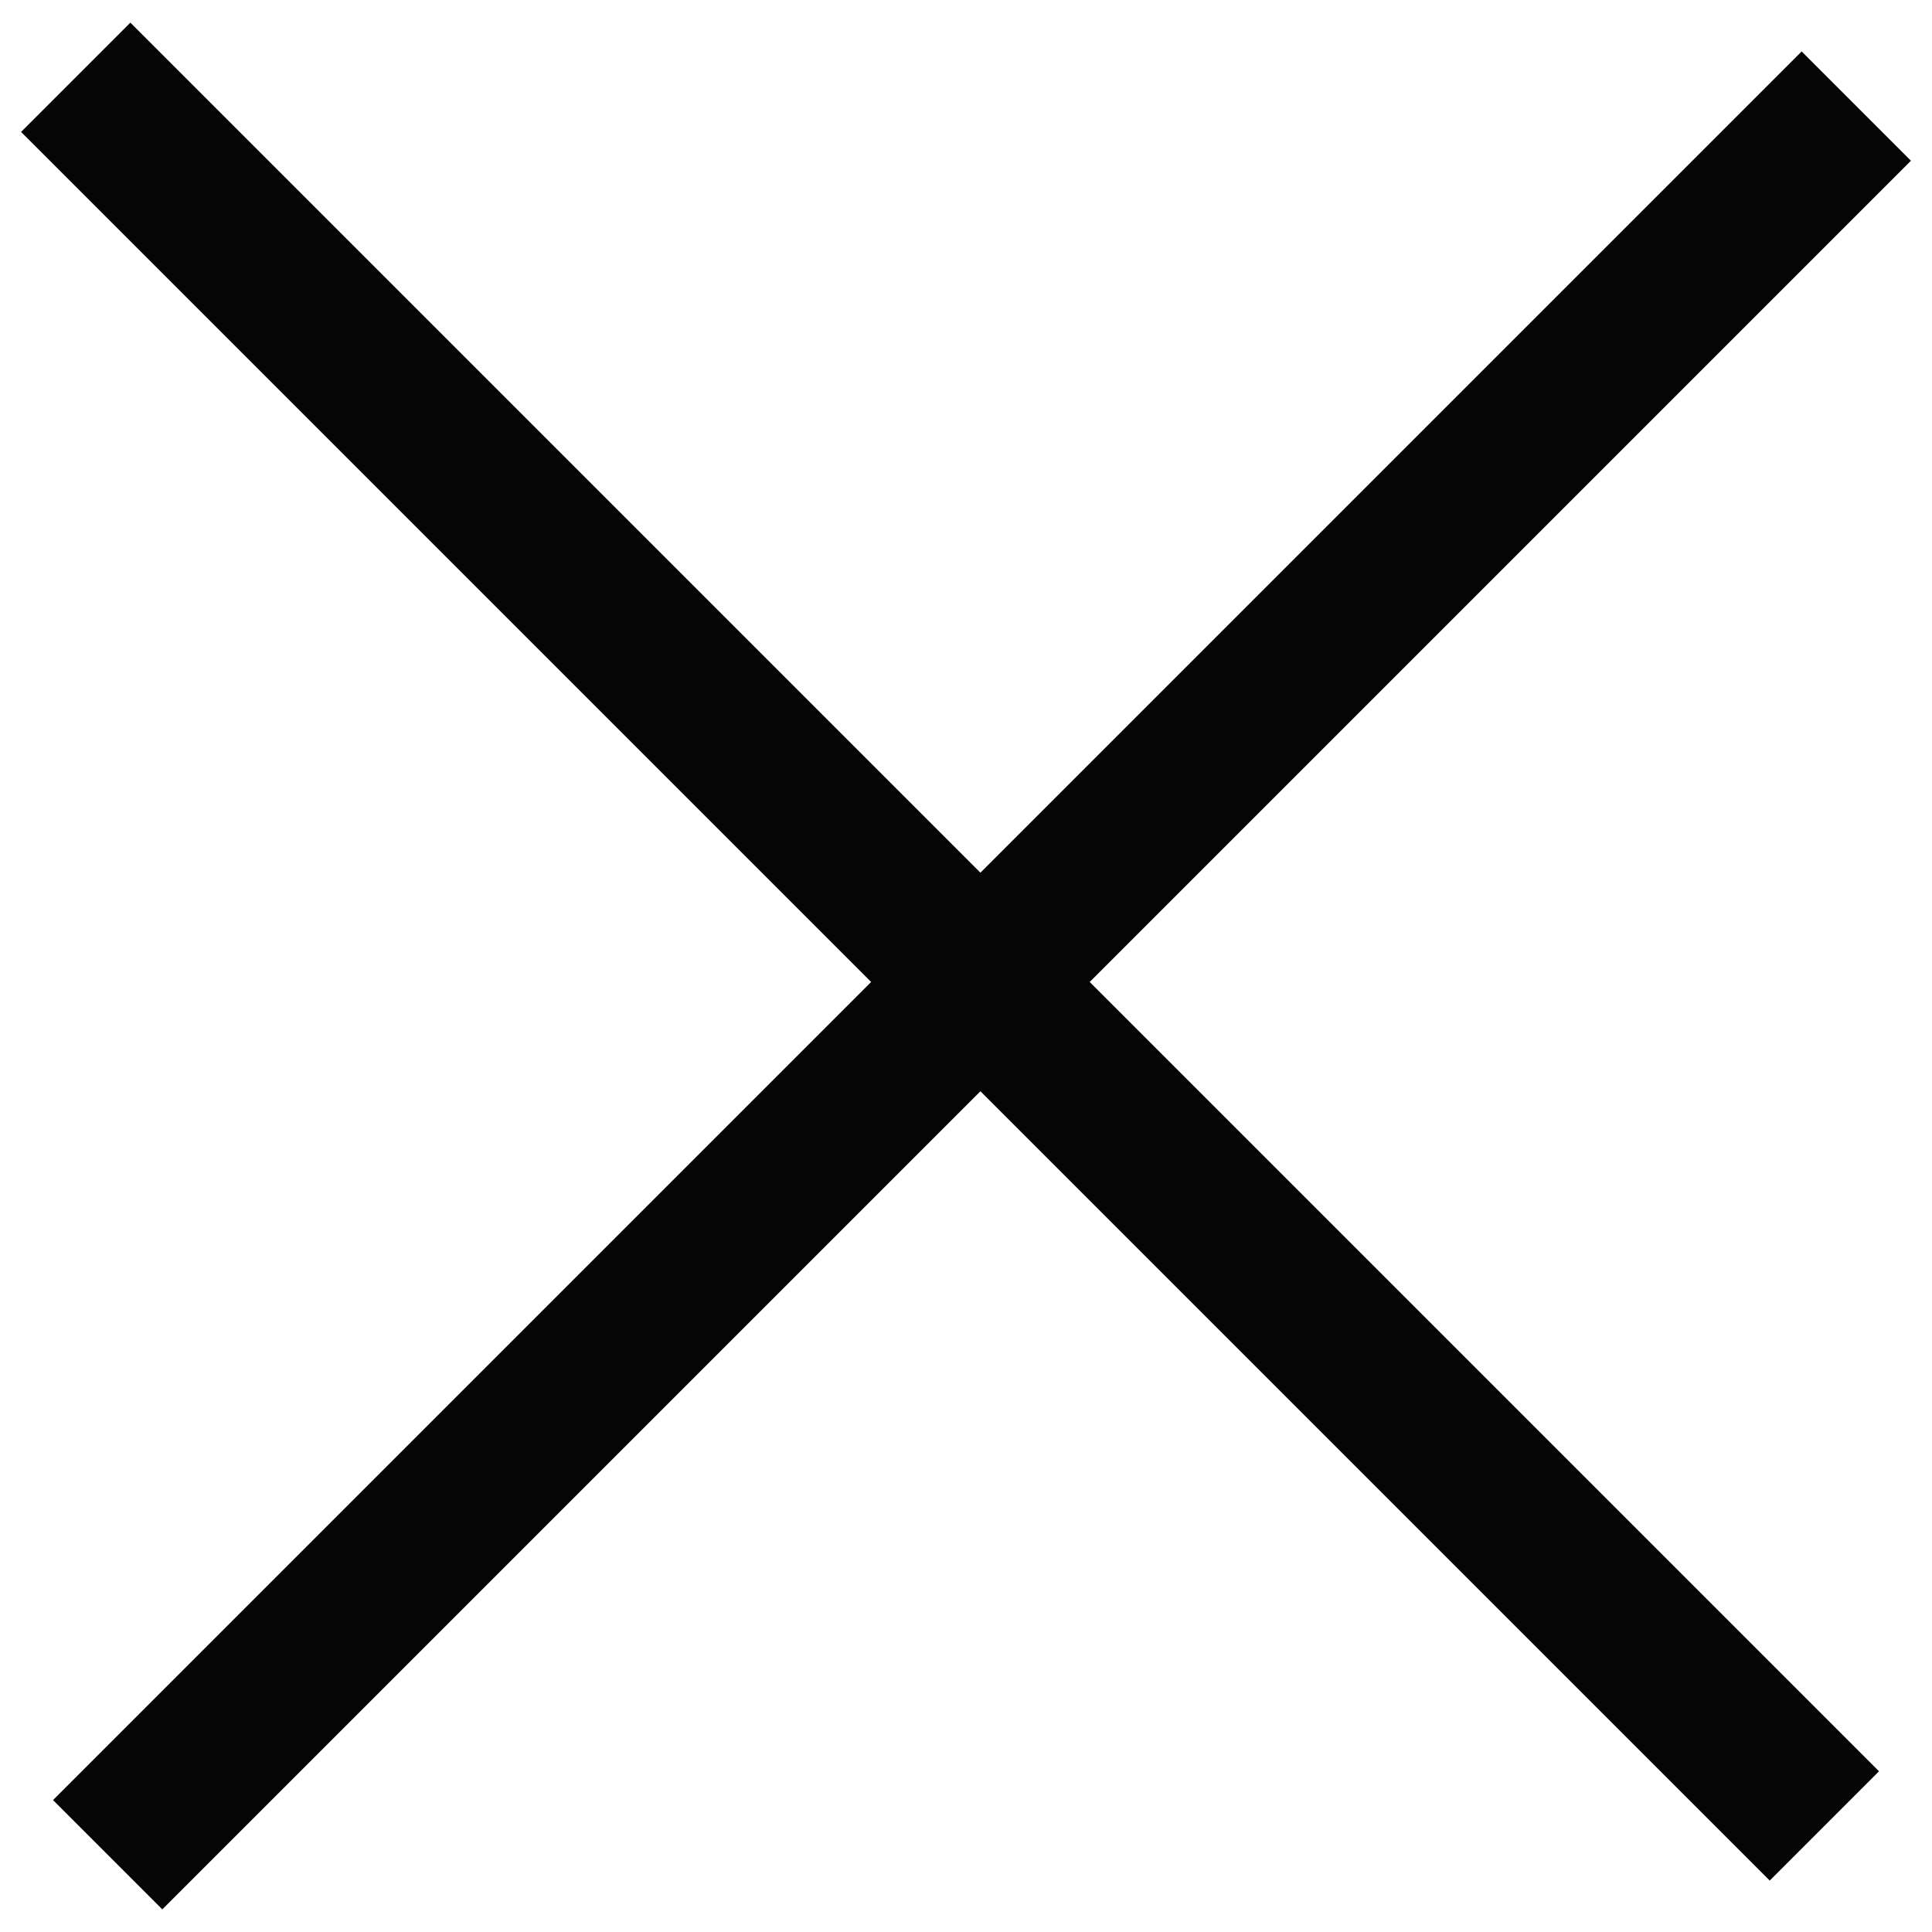
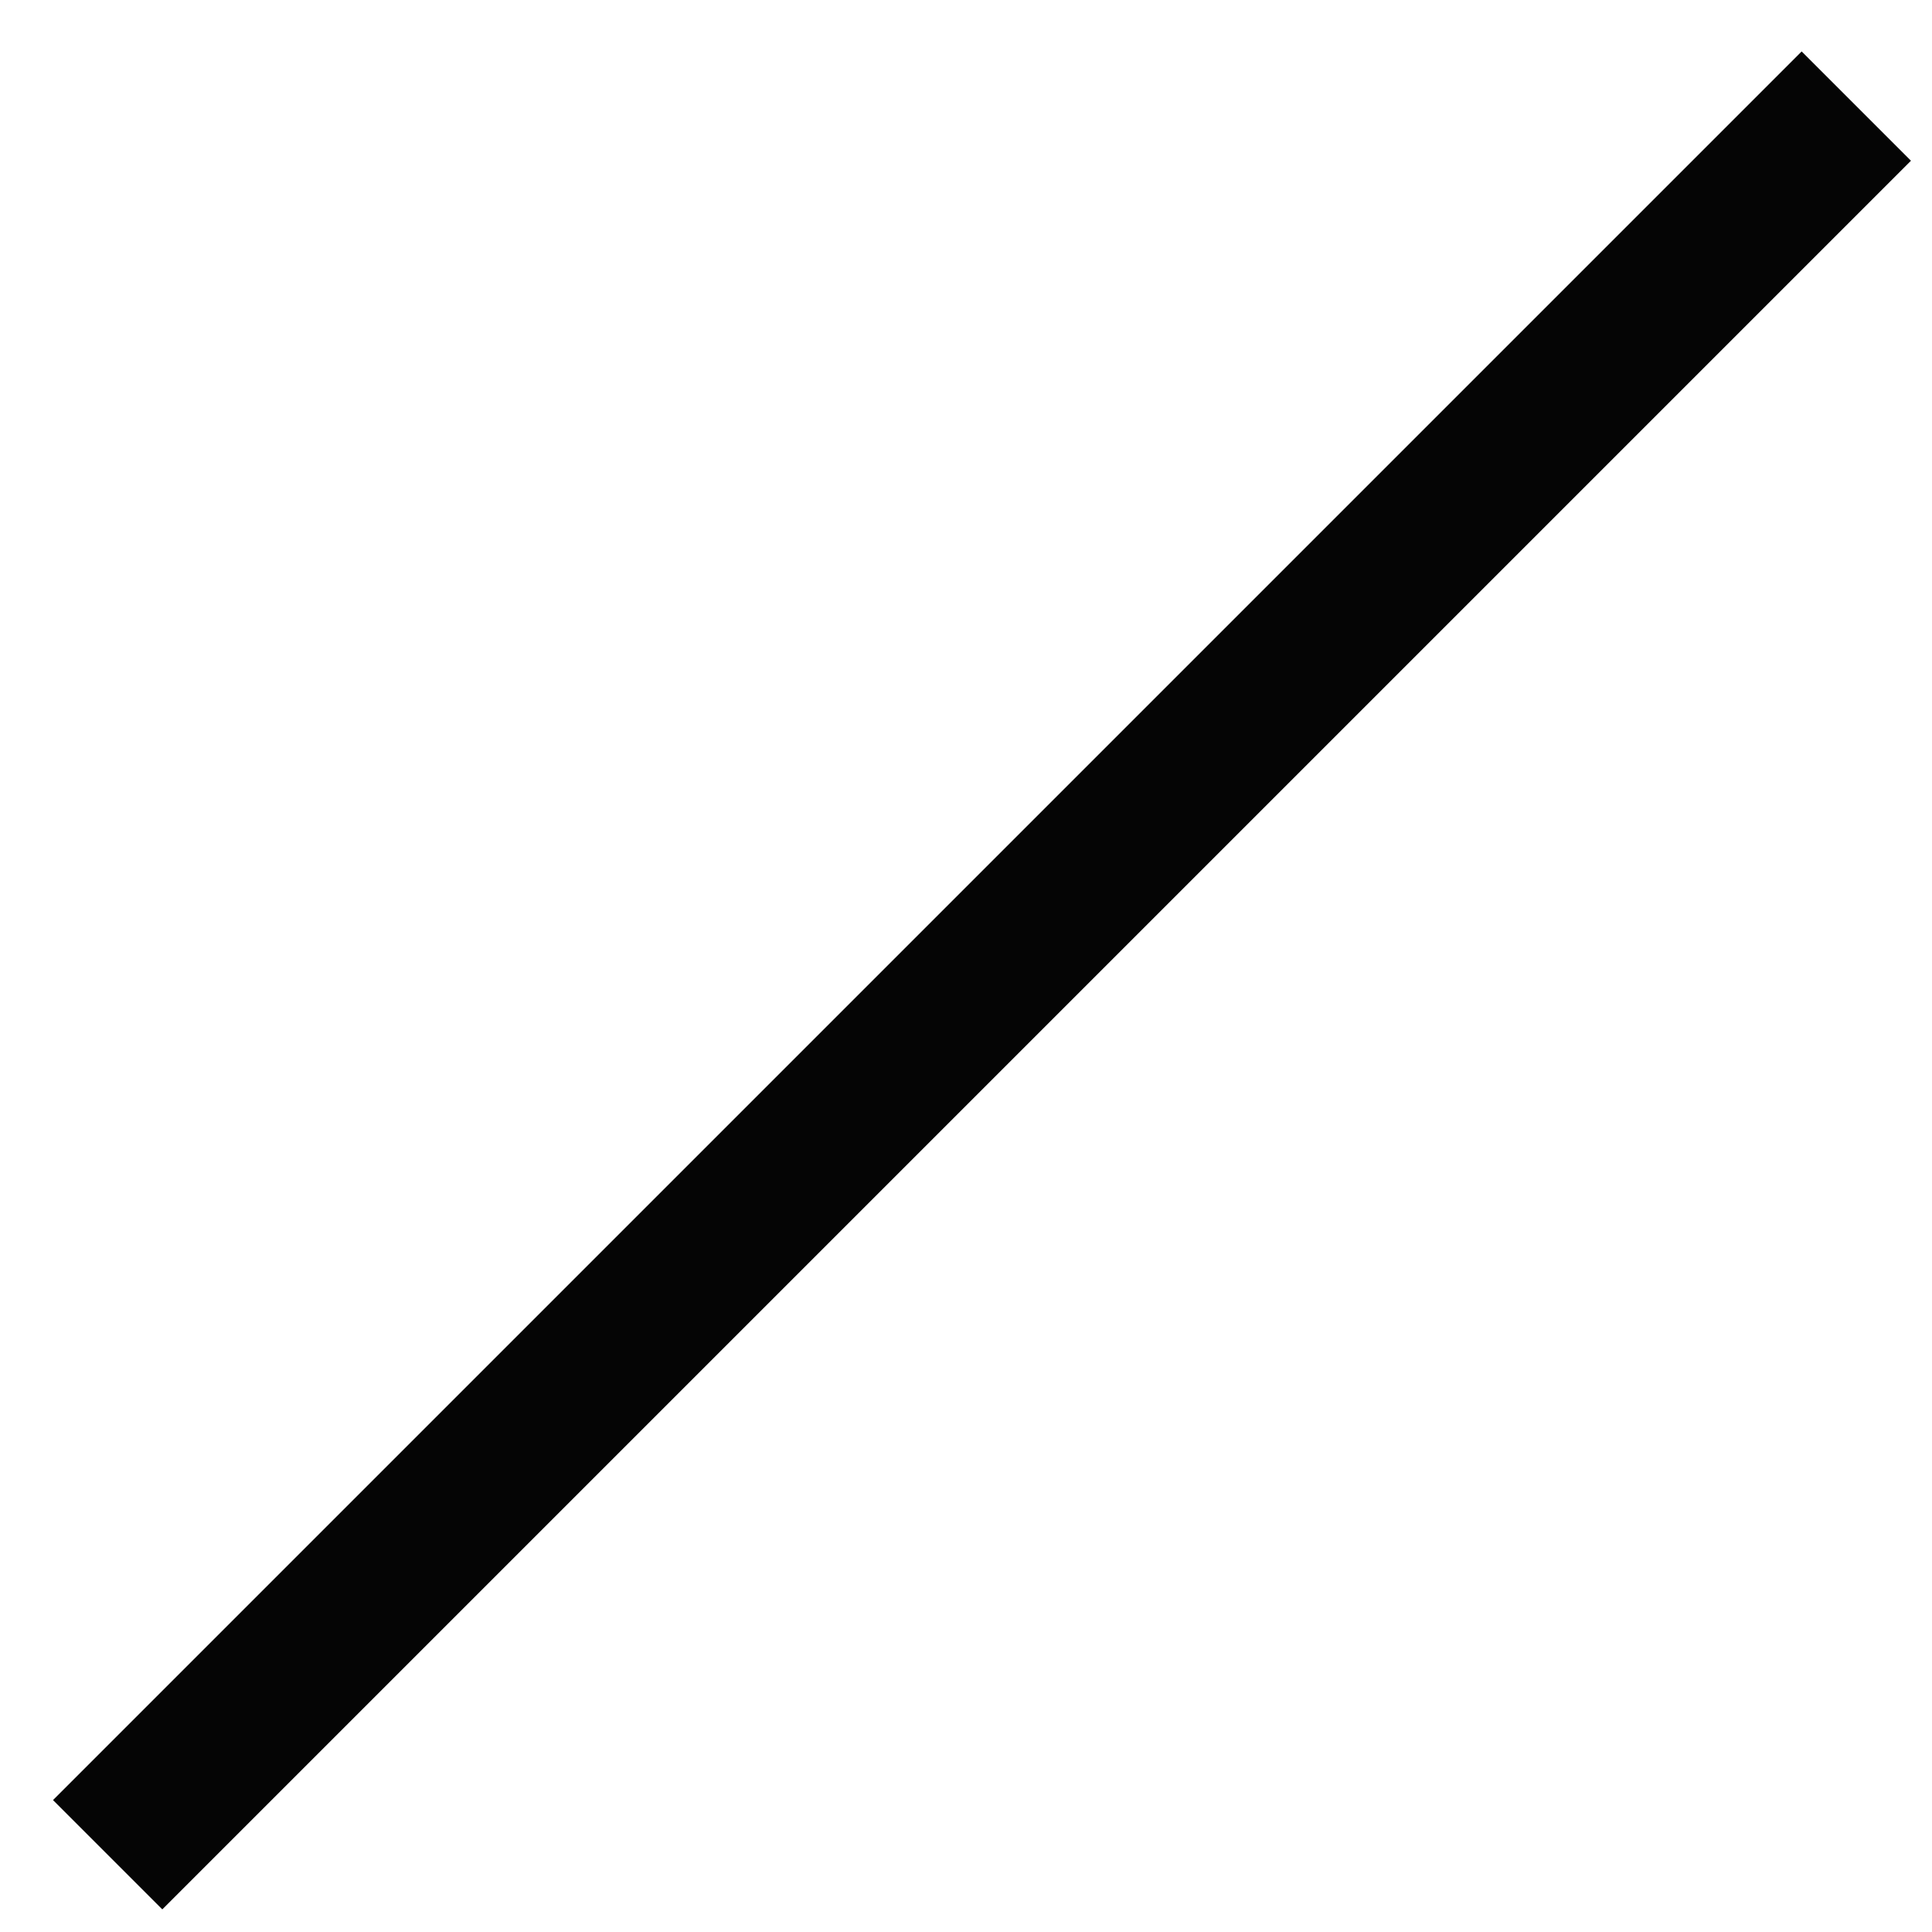
<svg xmlns="http://www.w3.org/2000/svg" width="25" height="25" viewBox="0 0 25 25" fill="none">
  <rect x="0.686" y="23.293" width="32" height="2" transform="rotate(-45 0.686 23.293)" fill="#050505" />
-   <rect x="1.687" y="0.293" width="32" height="2" transform="rotate(45 1.687 0.293)" fill="#050505" />
</svg>